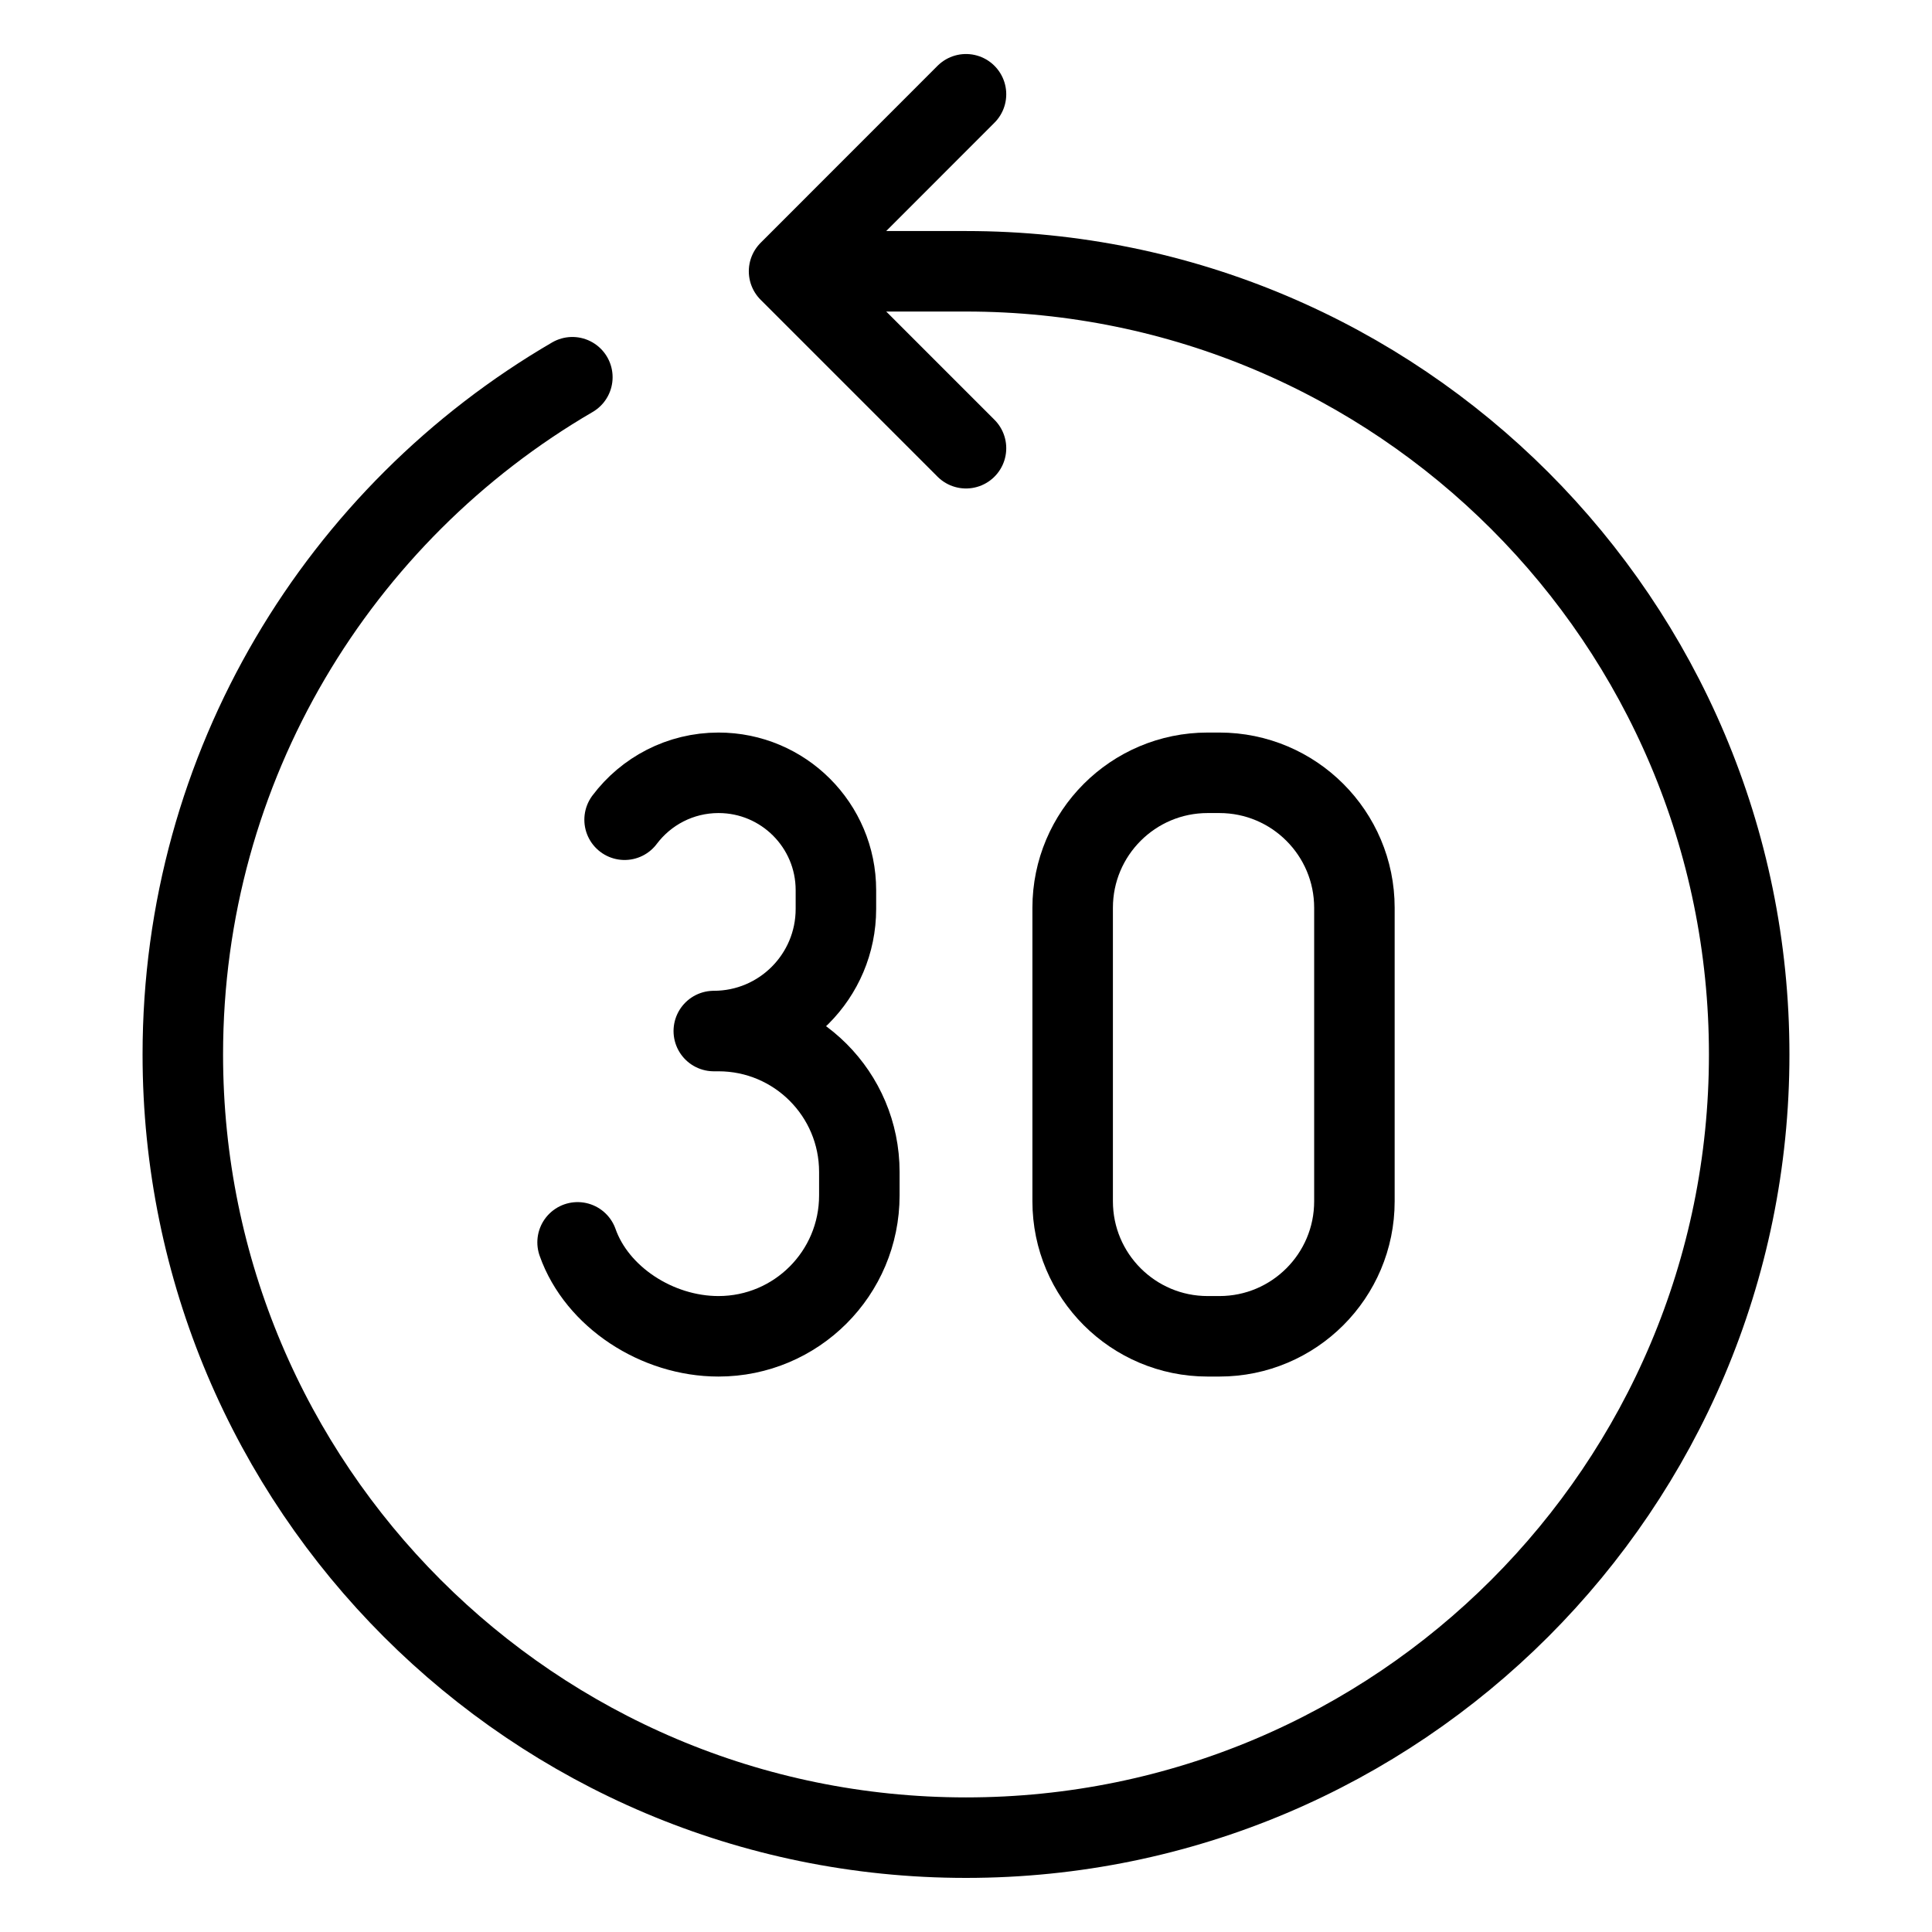
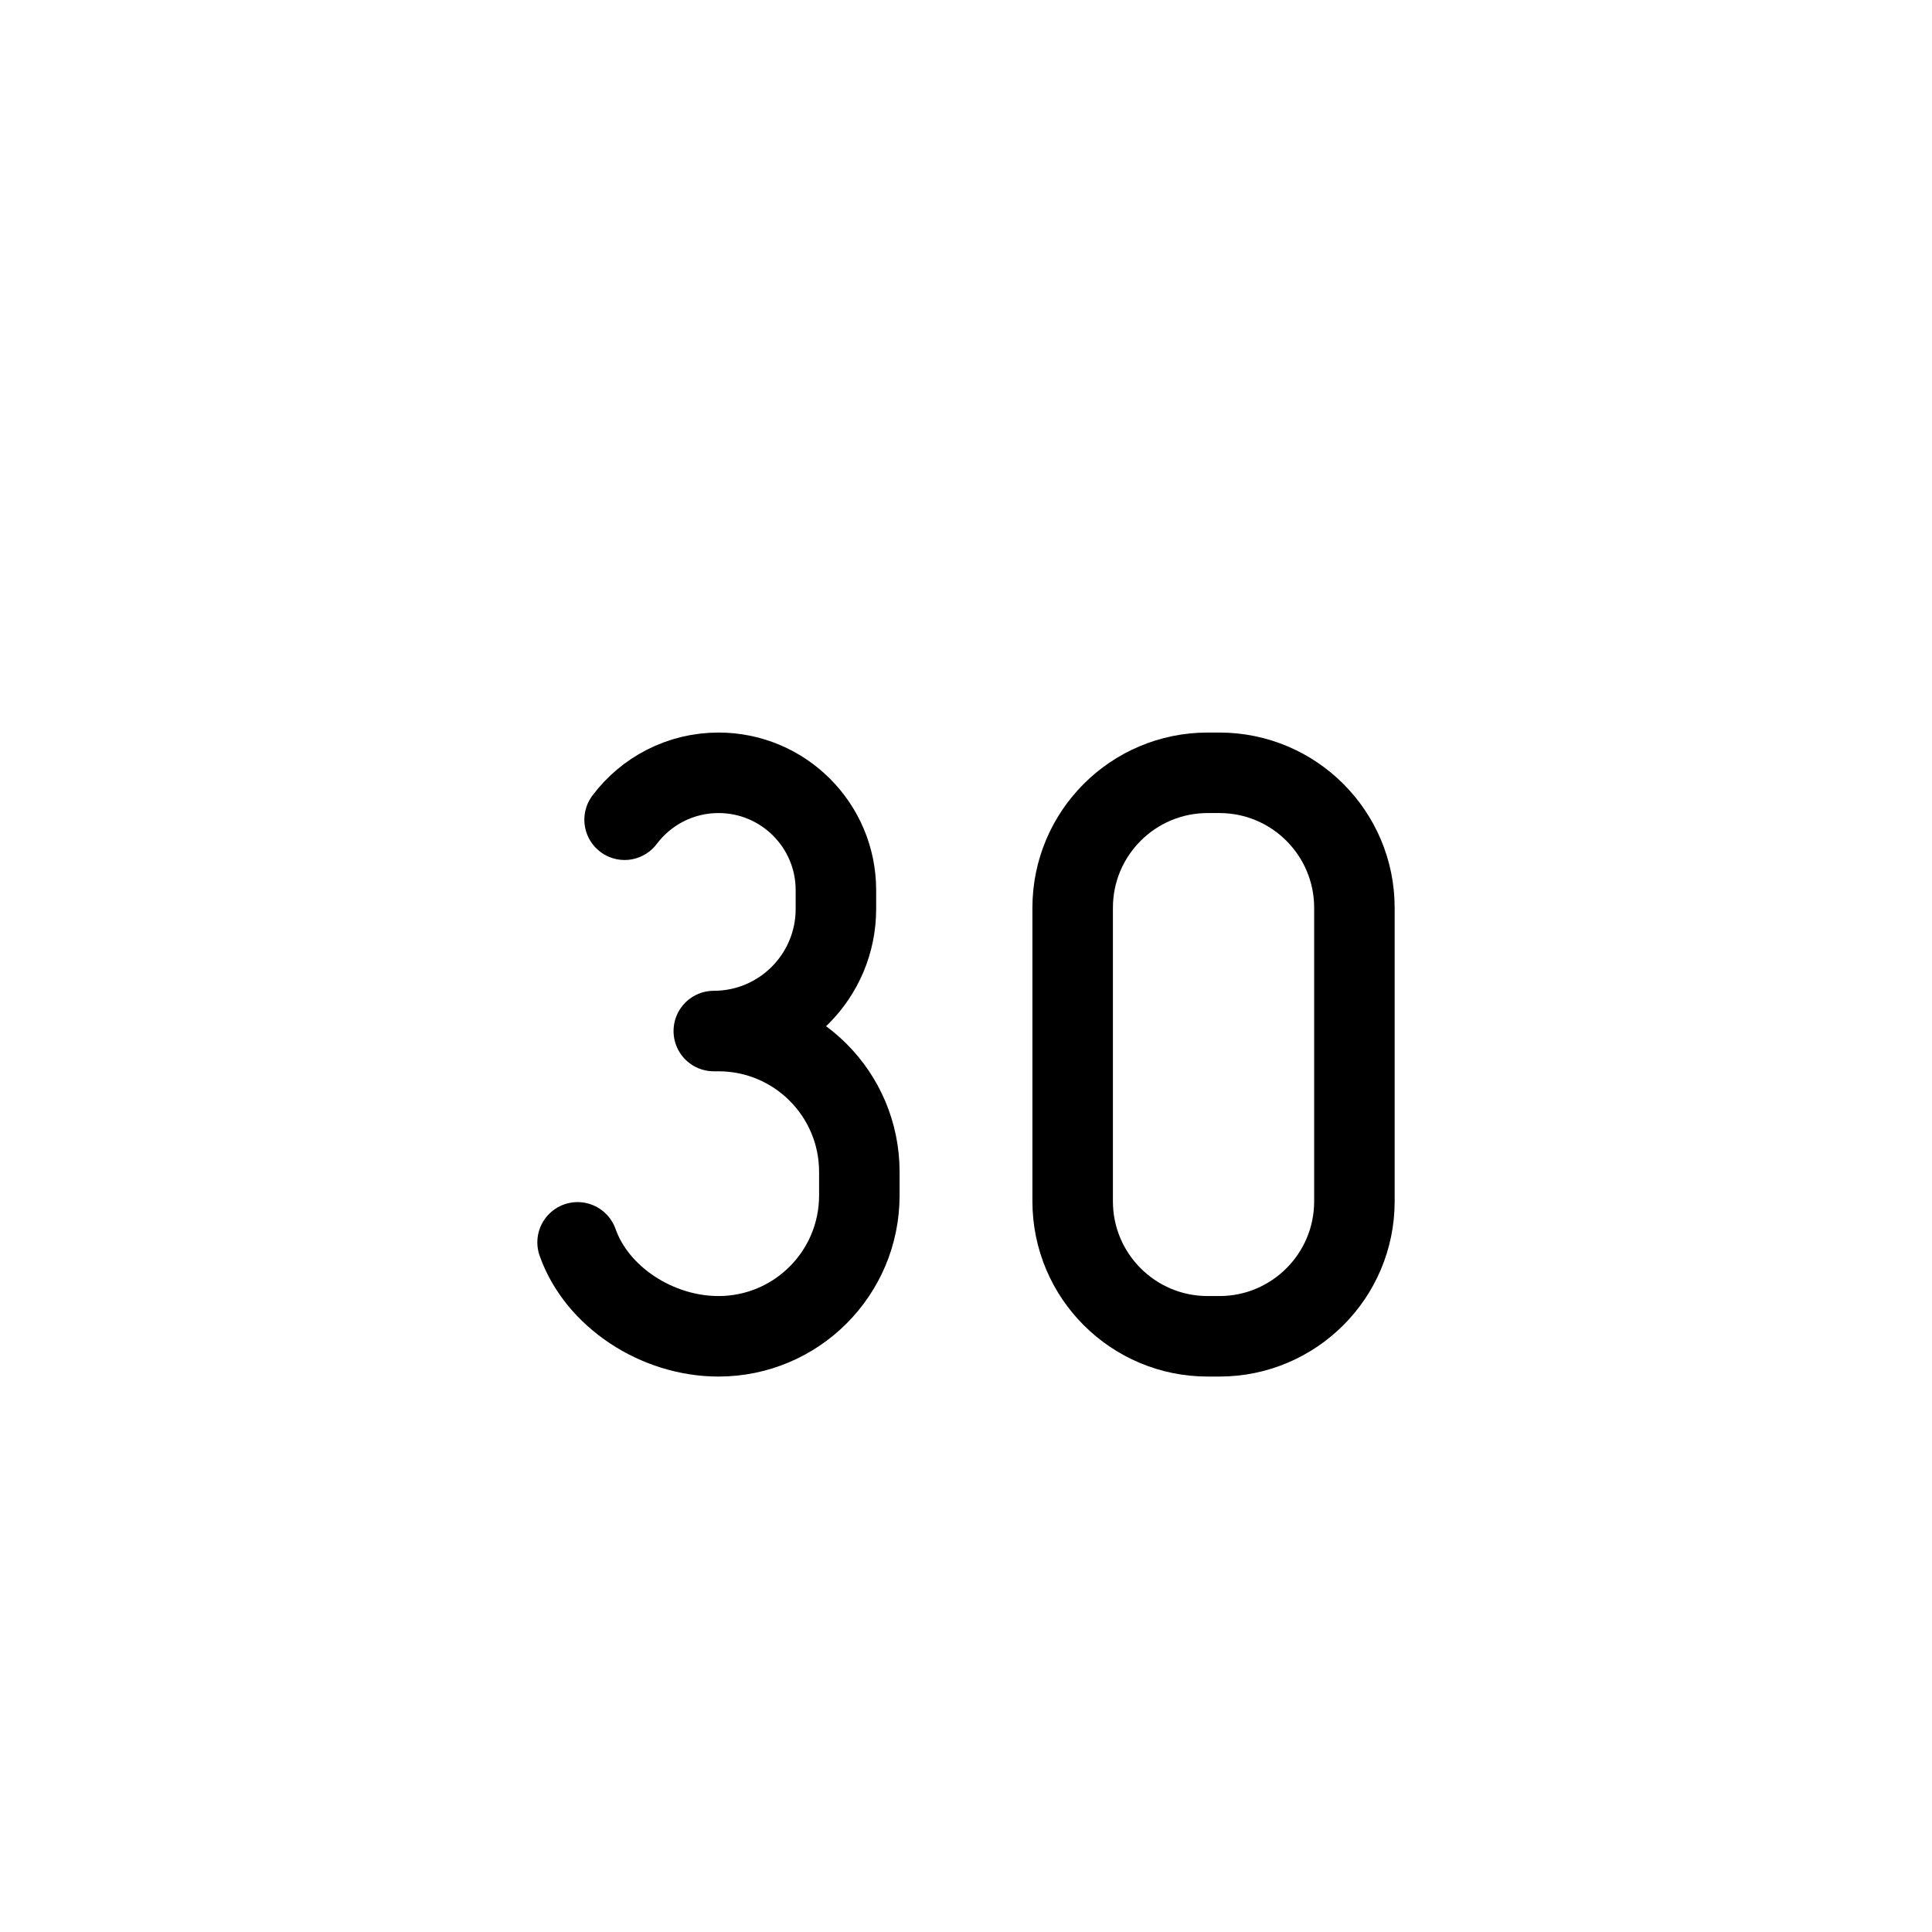
<svg xmlns="http://www.w3.org/2000/svg" fill="none" viewBox="0 0 24 24">
-   <path stroke="#000000" stroke-linecap="round" stroke-linejoin="round" d="M7.11 4.686C4.216 6.372 2.271 9.509 2.271 13.099c0 5.373 4.356 9.729 9.729 9.729 5.373 0 9.729 -4.356 9.729 -9.729 0 -5.373 -4.356 -9.729 -9.729 -9.729h-1.938" stroke-width="1" />
-   <path stroke="#000000" stroke-linecap="round" stroke-linejoin="round" d="M12 1.171 9.802 3.37 12 5.568" stroke-width="1" />
  <path stroke="#000000" stroke-linecap="round" stroke-linejoin="round" d="M7.175 15.433c0.24 0.68 0.988 1.167 1.75 1.167 0.967 0 1.75 -0.783 1.75 -1.75v-0.292c0 -0.967 -0.783 -1.75 -1.75 -1.75h-0.058c0.838 0 1.517 -0.679 1.517 -1.517v-0.233c0 -0.805 -0.653 -1.458 -1.458 -1.458 -0.477 0 -0.901 0.229 -1.167 0.583" stroke-width="1" />
  <path stroke="#000000" stroke-linecap="round" stroke-linejoin="round" d="M13.325 11.277v3.646c0 0.926 0.751 1.677 1.677 1.677h0.146c0.926 0 1.677 -0.751 1.677 -1.677v-3.646c0 -0.926 -0.751 -1.677 -1.677 -1.677h-0.146c-0.926 0 -1.677 0.751 -1.677 1.677Z" stroke-width="1" />
</svg>